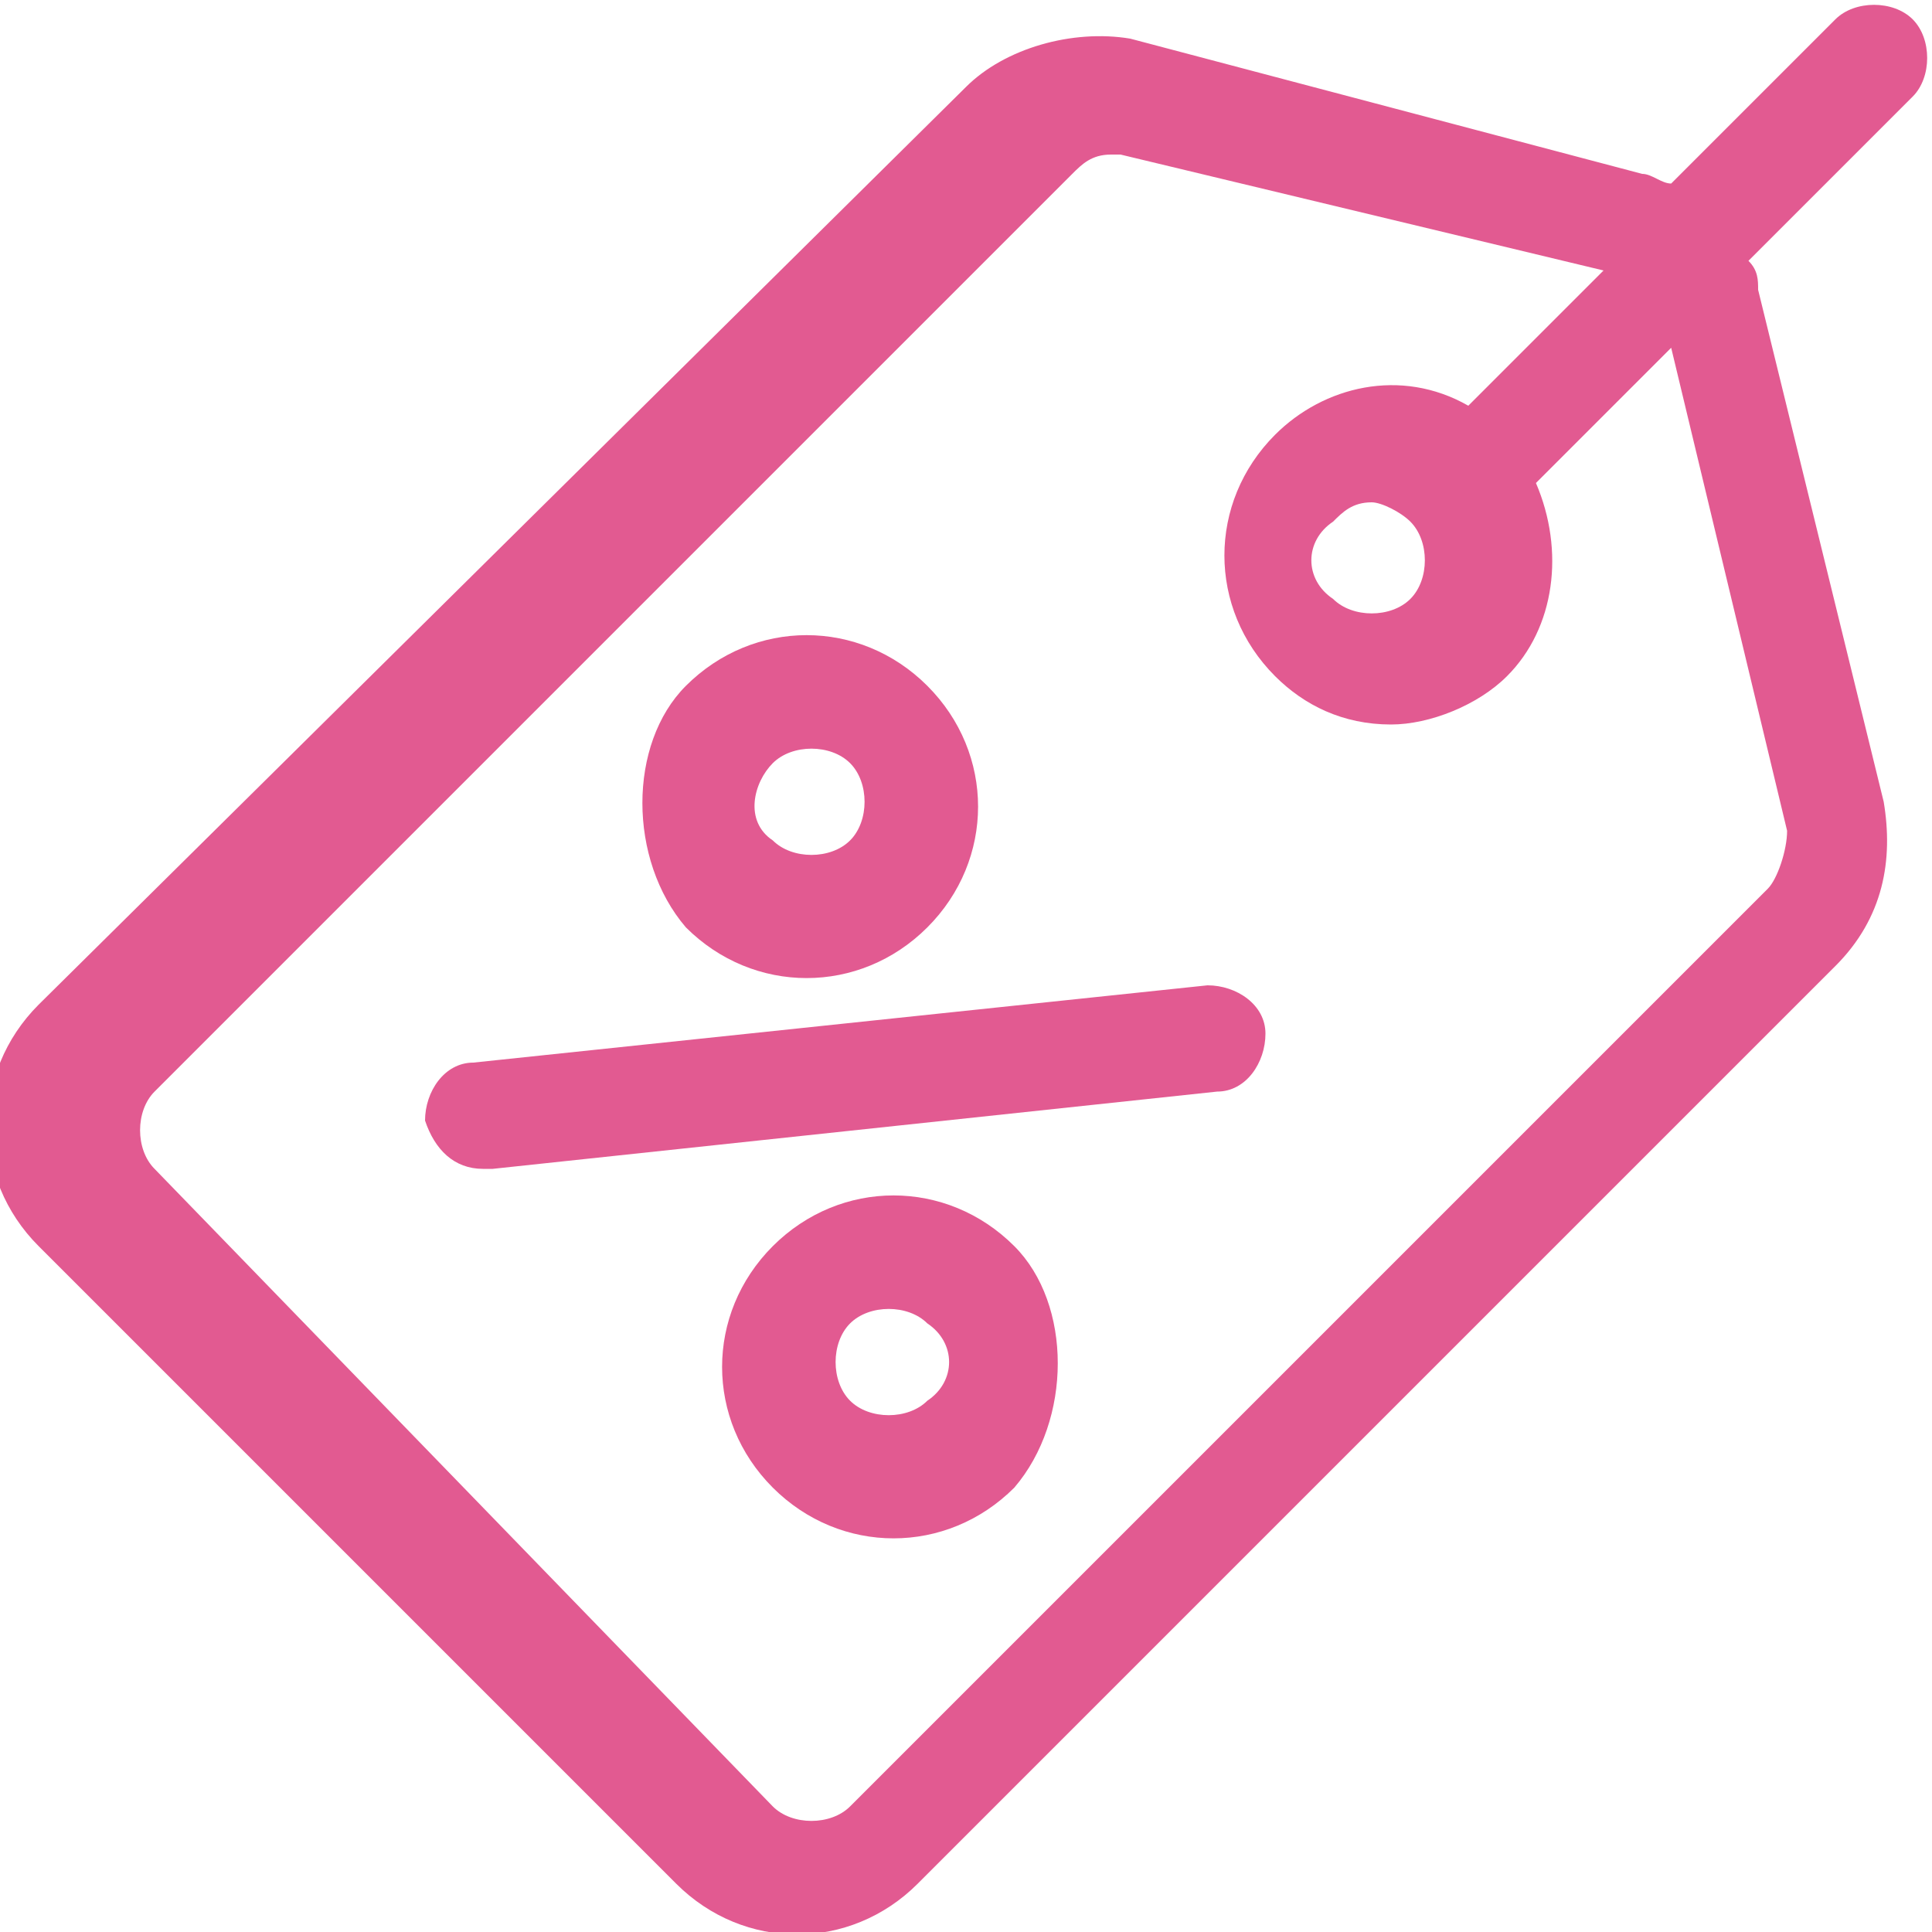
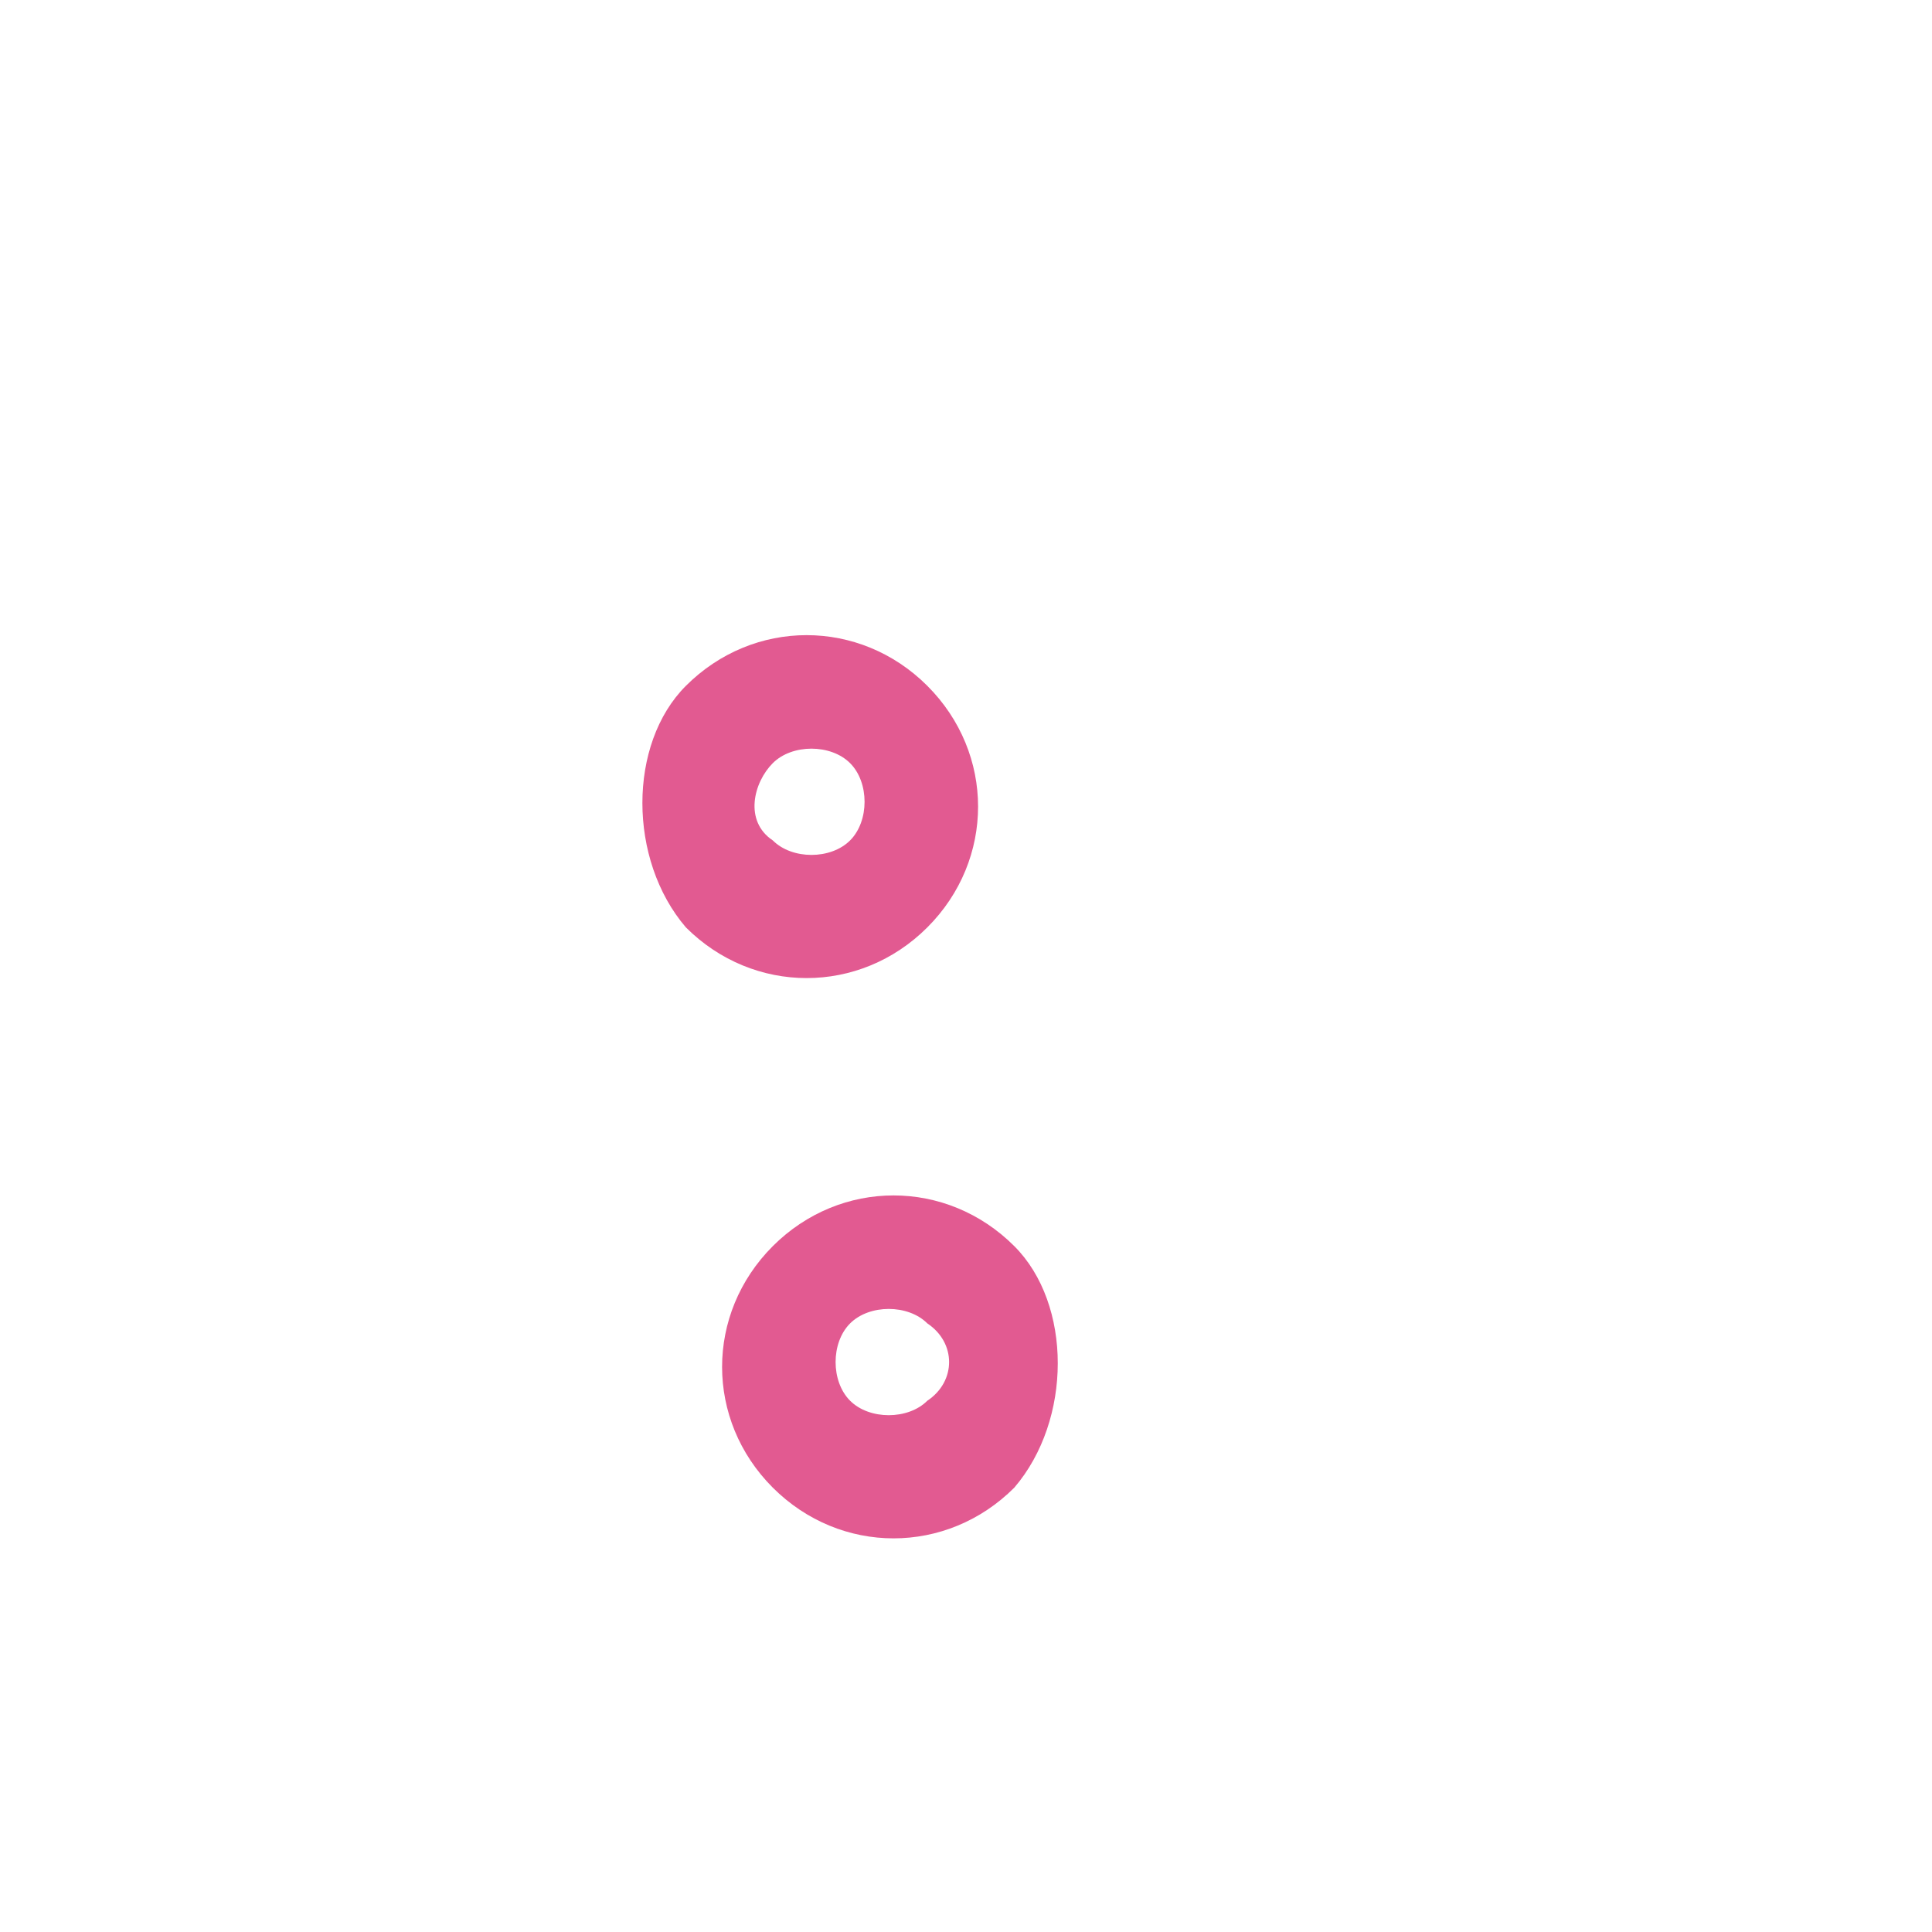
<svg xmlns="http://www.w3.org/2000/svg" version="1.1" id="Camada_1" x="0px" y="0px" viewBox="0 0 20 20" style="enable-background:new 0 0 20 20;" xml:space="preserve">
  <style type="text/css"> .st0{fill-rule:evenodd;clip-rule:evenodd;fill:#E25A91;} .st1{fill:#E25A91;} </style>
  <path class="st0" d="M7.1,7.1c0.7-0.7,1.8-0.7,2.5,0c0.7,0.7,0.7,1.8,0,2.5c-0.7,0.7-1.8,0.7-2.5,0C6.5,8.9,6.5,7.7,7.1,7.1z M8,8.7 c0.2,0.2,0.6,0.2,0.8,0C9,8.5,9,8.1,8.8,7.9C8.6,7.7,8.2,7.7,8,7.9S7.7,8.5,8,8.7z" />
  <path class="st0" d="M10.5,12.9c-0.7-0.7-1.8-0.7-2.5,0c-0.7,0.7-0.7,1.8,0,2.5c0.7,0.7,1.8,0.7,2.5,0 C11.1,14.7,11.1,13.5,10.5,12.9z M9.6,14.5c-0.2,0.2-0.6,0.2-0.8,0c-0.2-0.2-0.2-0.6,0-0.8c0.2-0.2,0.6-0.2,0.8,0 C9.9,13.9,9.9,14.3,9.6,14.5z" />
-   <path class="st1" d="M12.5,10.2c0.3,0,0.6,0.2,0.6,0.5c0,0.3-0.2,0.6-0.5,0.6l-7.5,0.8c0,0,0,0-0.1,0c-0.3,0-0.5-0.2-0.6-0.5 c0-0.3,0.2-0.6,0.5-0.6L12.5,10.2z" />
-   <path class="st0" d="M19,0.2c0.2-0.2,0.6-0.2,0.8,0c0.2,0.2,0.2,0.6,0,0.8l-1.7,1.7c0.1,0.1,0.1,0.2,0.1,0.3l1.3,5.3 c0.1,0.6,0,1.2-0.5,1.7l-9.5,9.5c-0.7,0.7-1.8,0.7-2.5,0l-6.6-6.6c-0.7-0.7-0.7-1.8,0-2.5L10,0.9c0.4-0.4,1.1-0.6,1.7-0.5L17,1.8 c0.1,0,0.2,0.1,0.3,0.1L19,0.2z M18.3,9.2c0.1-0.1,0.2-0.4,0.2-0.6l-1.2-5l-1.4,1.4c0.3,0.7,0.2,1.5-0.3,2c-0.3,0.3-0.8,0.5-1.2,0.5 c-0.5,0-0.9-0.2-1.2-0.5c-0.7-0.7-0.7-1.8,0-2.5c0.5-0.5,1.3-0.7,2-0.3l1.4-1.4l-5-1.2c0,0-0.1,0-0.1,0c-0.2,0-0.3,0.1-0.4,0.2 l-9.5,9.5c-0.2,0.2-0.2,0.6,0,0.8L8,18.7c0.2,0.2,0.6,0.2,0.8,0L18.3,9.2z M13.8,6.2c0.2,0.2,0.6,0.2,0.8,0c0.2-0.2,0.2-0.6,0-0.8v0 l0,0c-0.1-0.1-0.3-0.2-0.4-0.2c-0.2,0-0.3,0.1-0.4,0.2C13.5,5.6,13.5,6,13.8,6.2z" />
</svg>